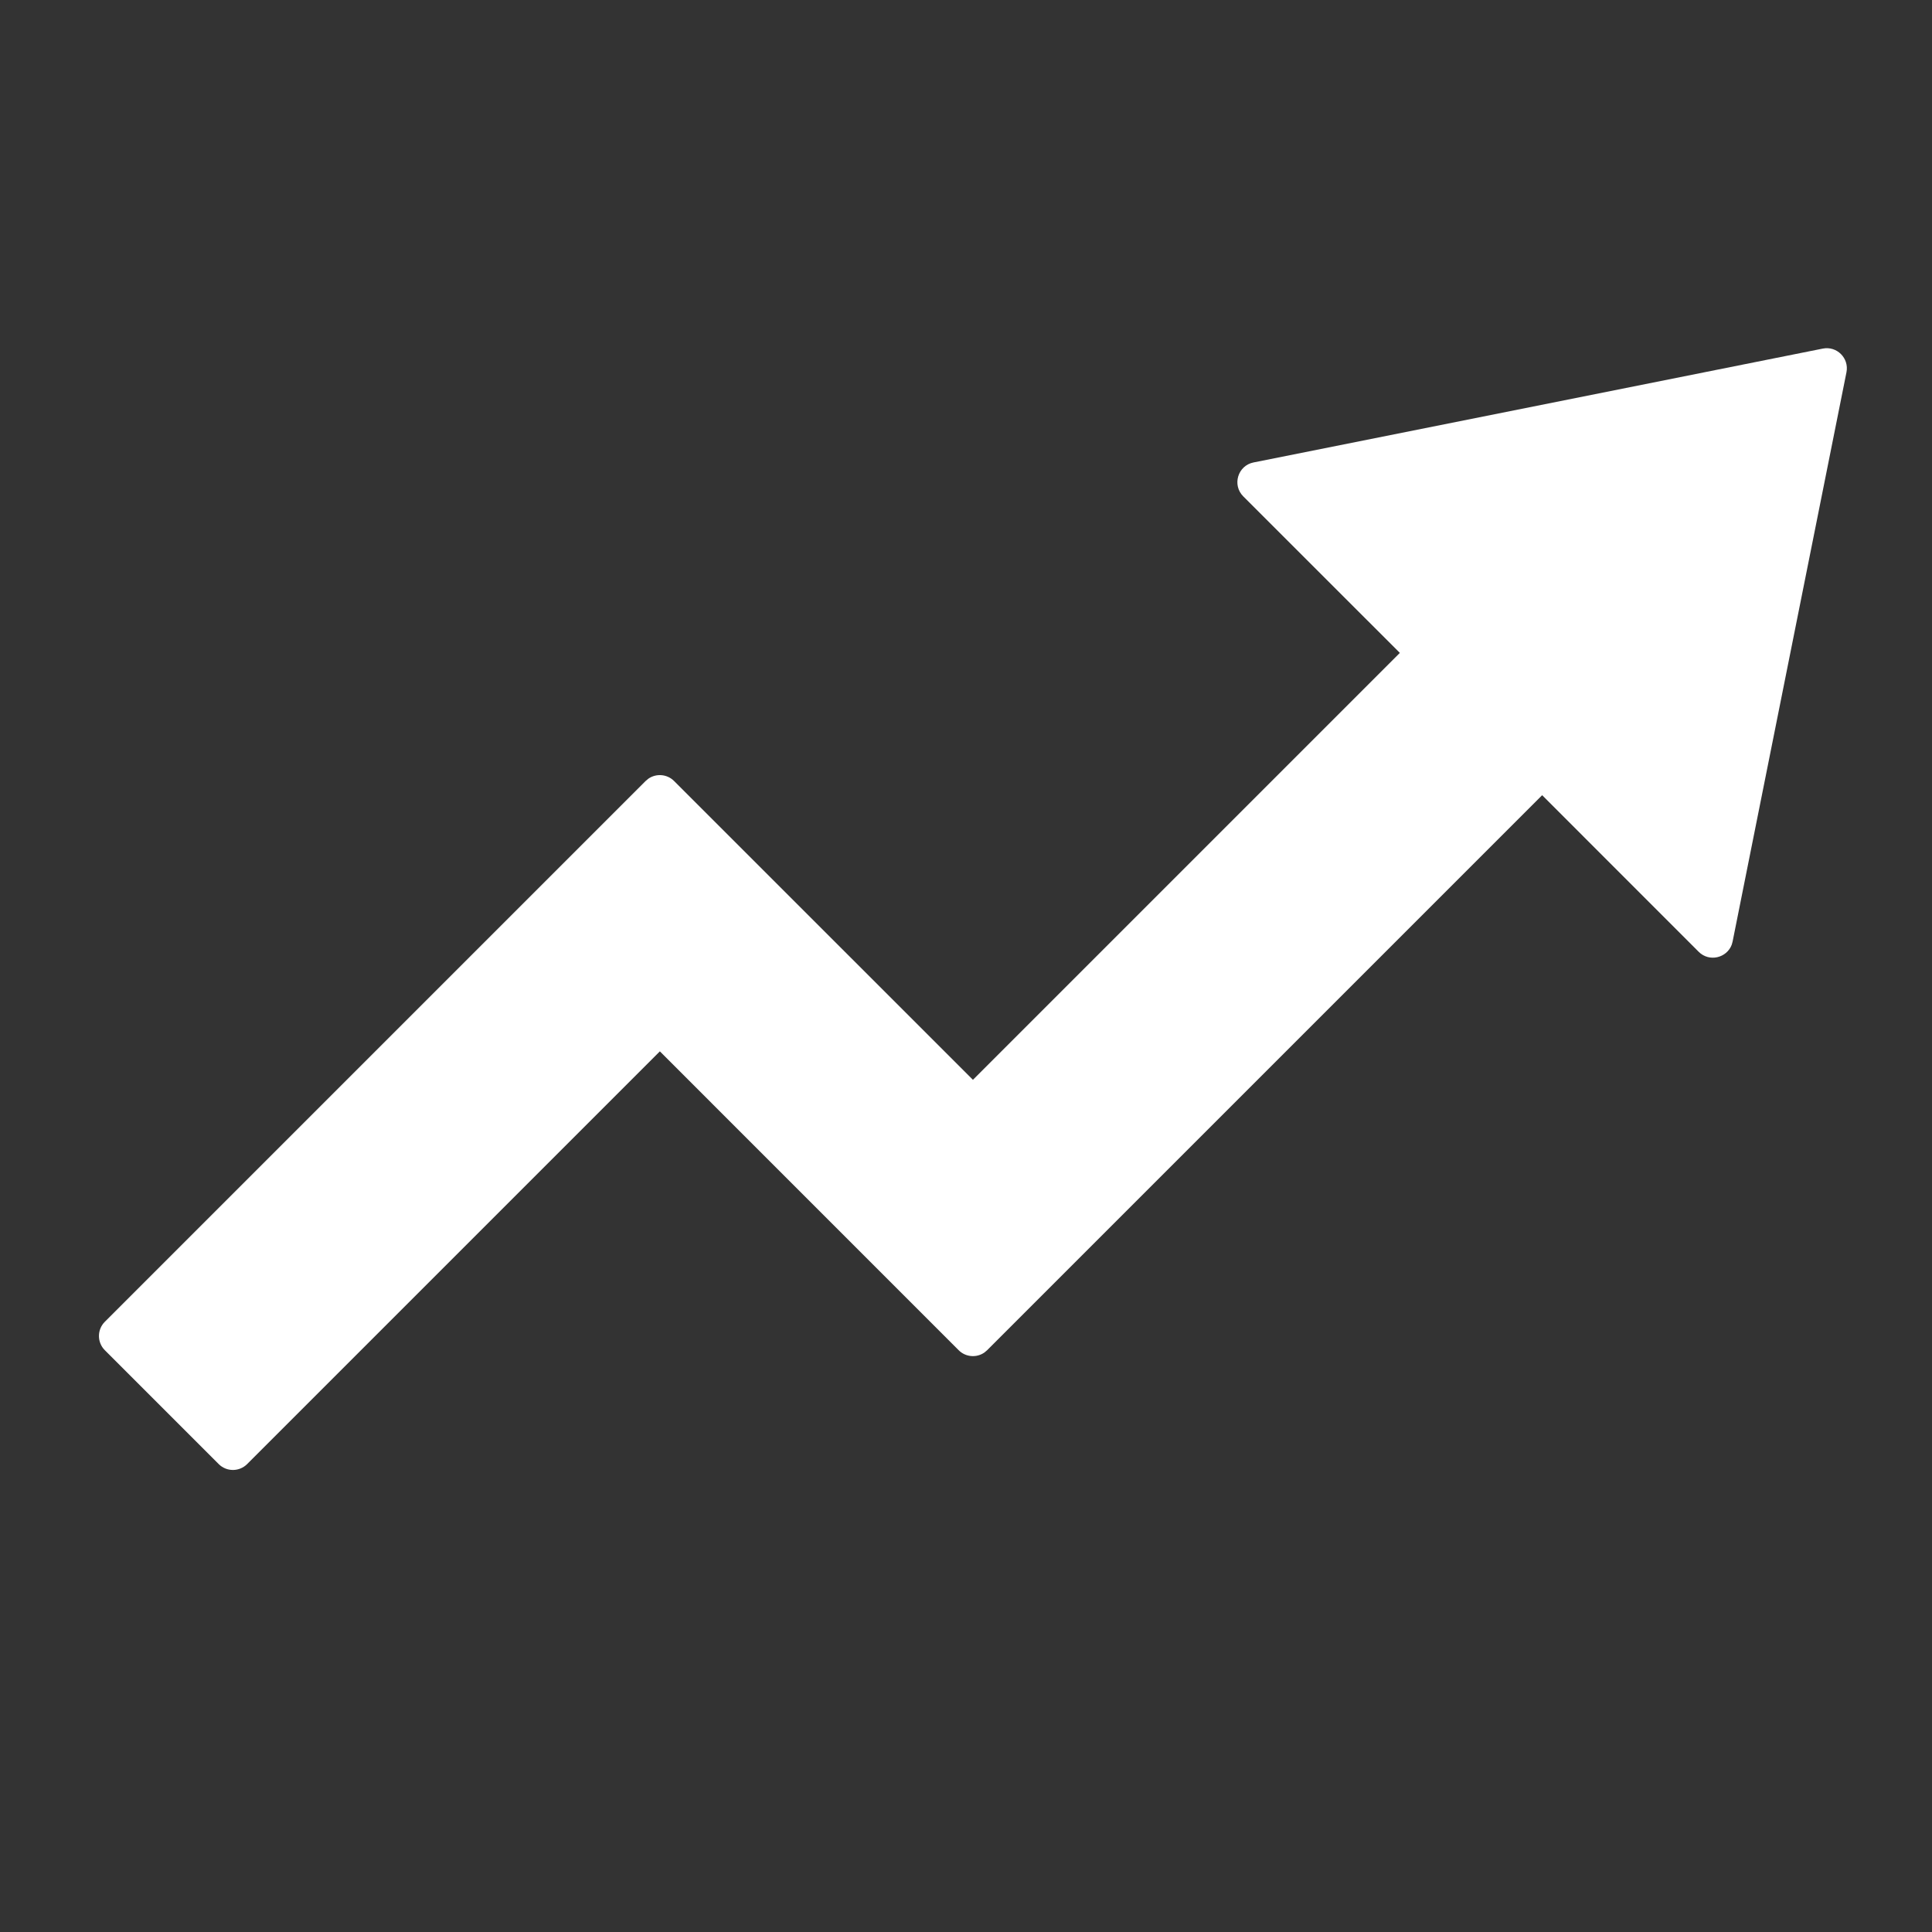
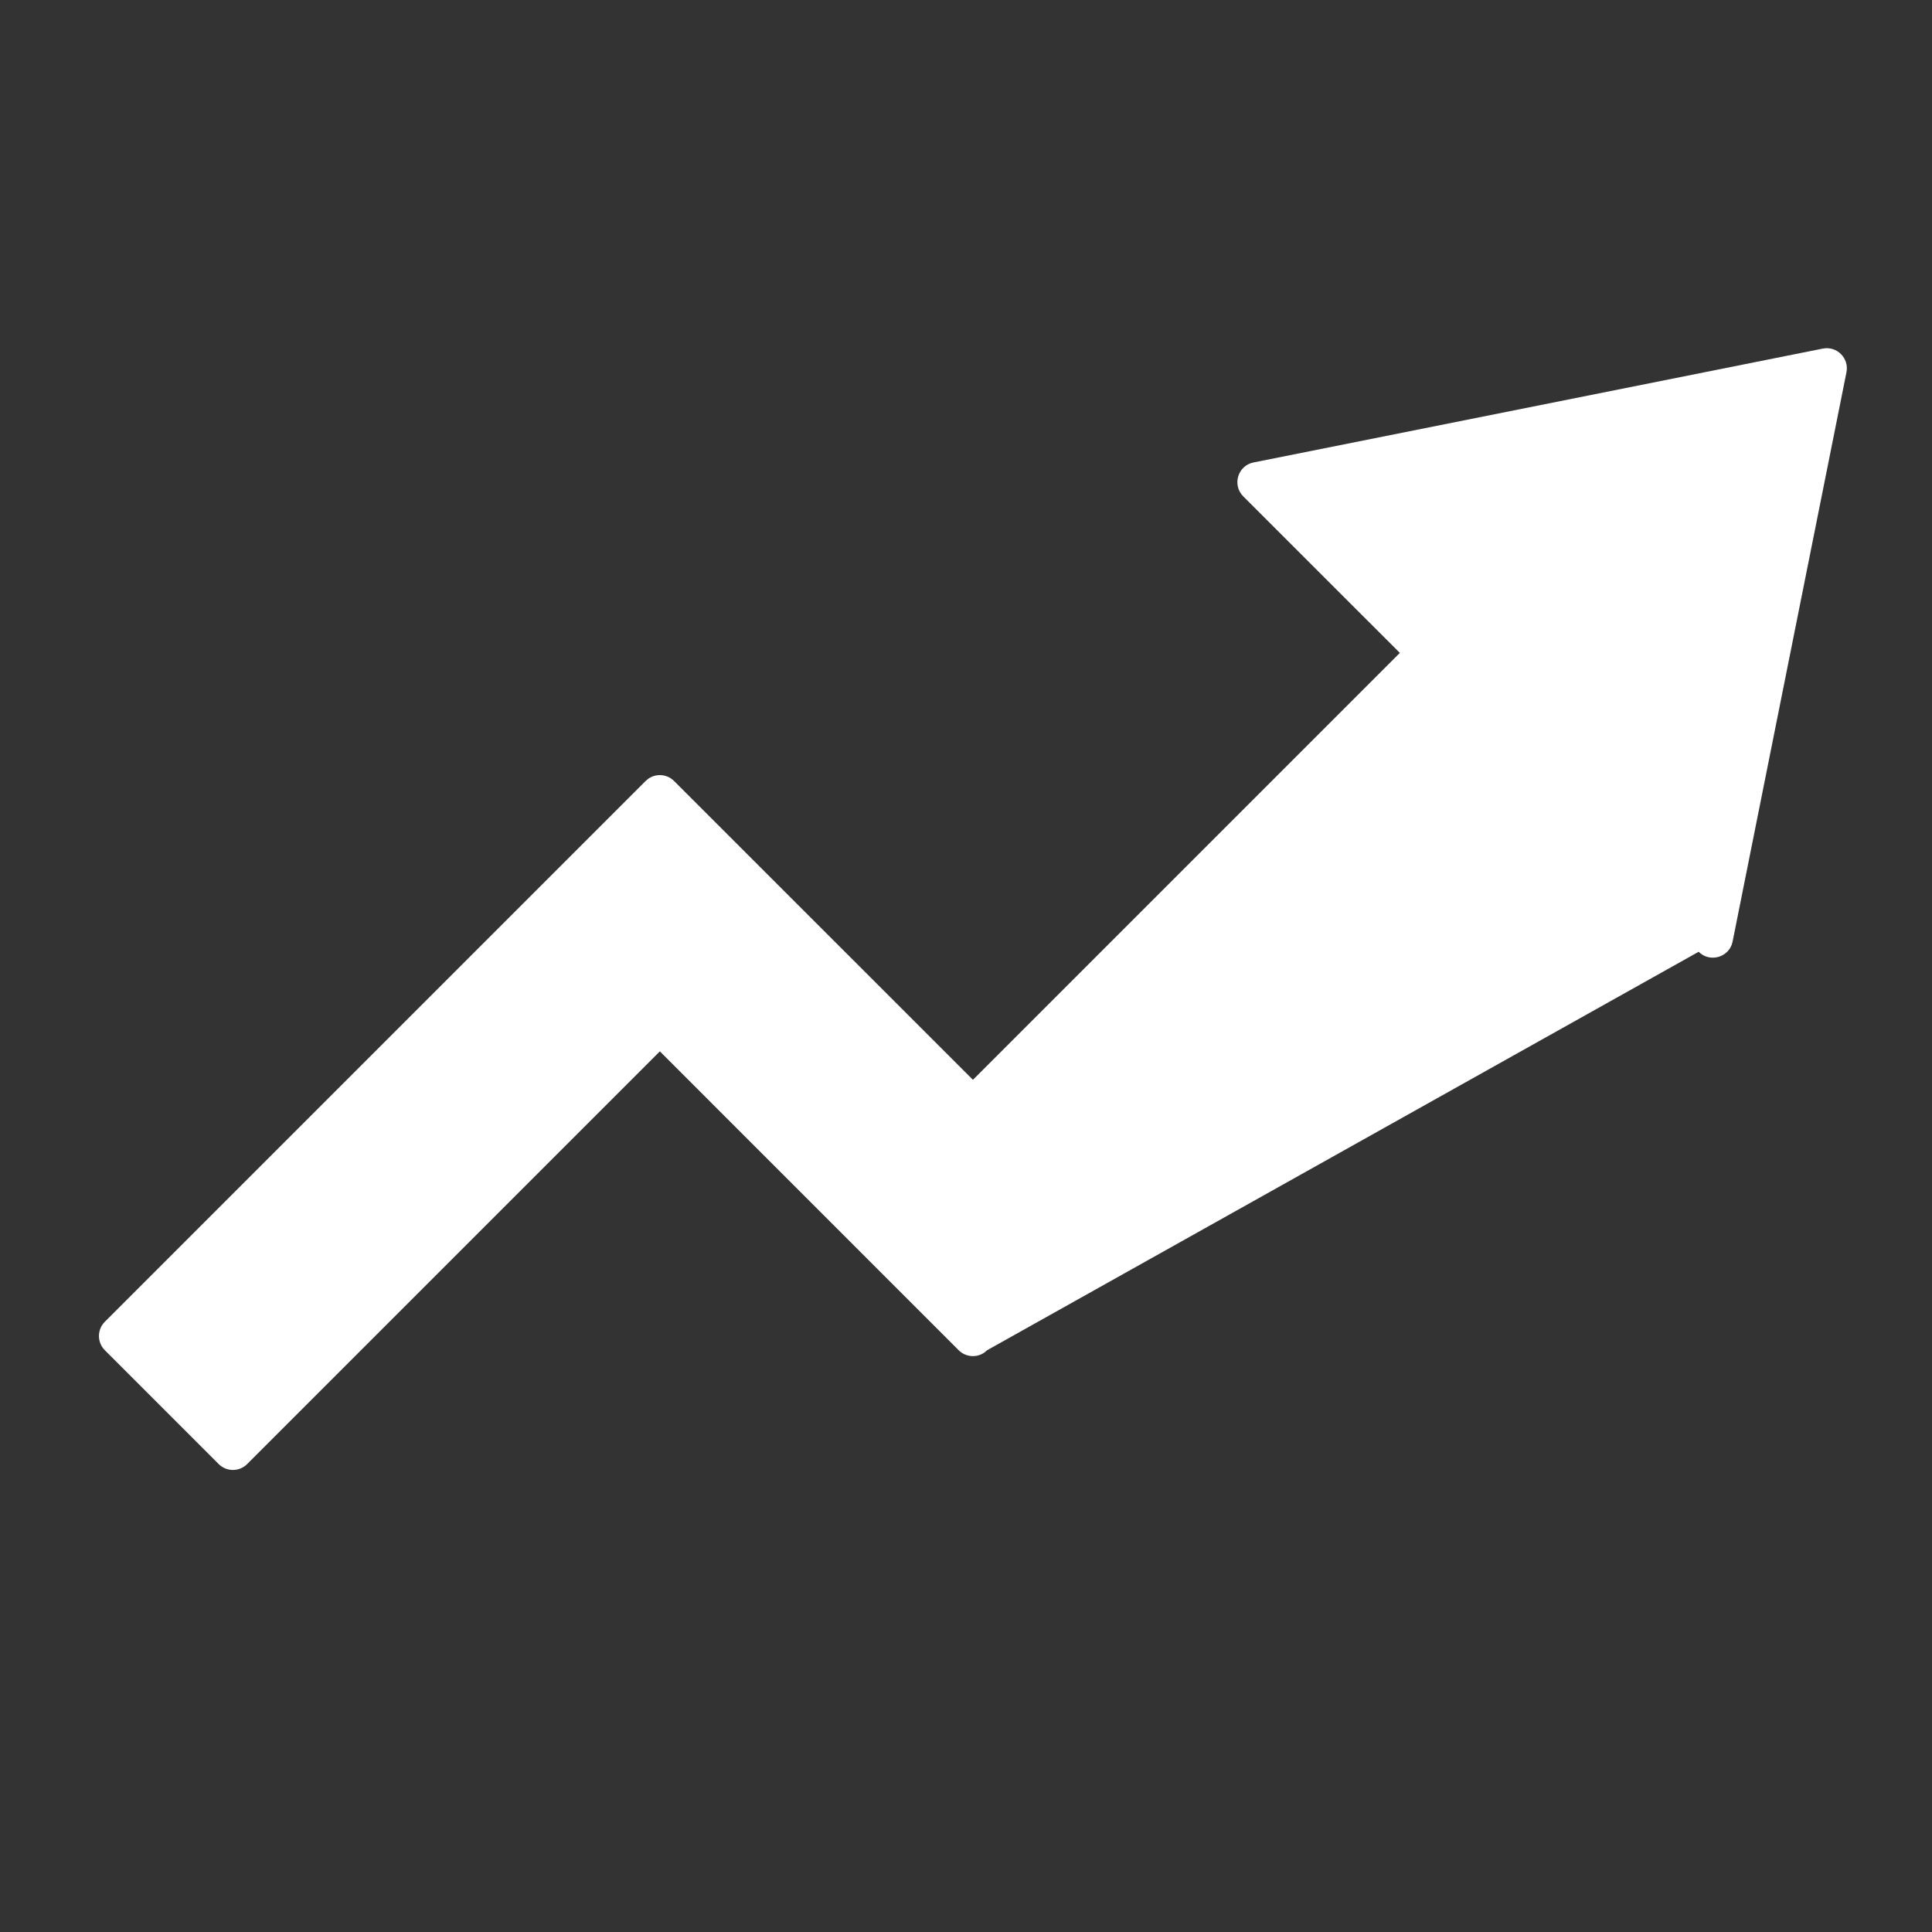
<svg xmlns="http://www.w3.org/2000/svg" height="48px" version="1.1" viewBox="0 0 48 48" width="48px">
  <rect x="0" y="0" width="48" height="48" fill="#333333" stroke="none" />
  <title />
  <g fill="none" fill-rule="evenodd" id="arrow-high" stroke="none" stroke-width="1">
-     <path d="M16.084,12.223 L16.043,12.295 C15.897,12.616 16.129,13 16.5,13 L22,12.999 L22,32.5 L22.008,32.59 C22.05,32.823 22.255,33 22.5,33 L33,32.999 L33,47.5 C33,47.776 33.224,48 33.5,48 L37.5,48 C37.776,48 38,47.776 38,47.5 L38,28.5 L37.992,28.41 C37.95,28.177 37.745,28 37.5,28 L27,27.999 L27,12.999 L32.5,13 C32.899,13 33.138,12.555 32.916,12.223 L24.916,0.223 C24.718,-0.074 24.282,-0.074 24.084,0.223 L16.084,12.223 Z" fill="#ffffff" fill-rule="nonzero" id="Path" transform="translate(27, 24) scale(-1, 1) rotate(-45) translate(-27, -24) " opacity="1" original-fill="#000000" />
+     <path d="M16.084,12.223 L16.043,12.295 C15.897,12.616 16.129,13 16.5,13 L22,32.5 L22.008,32.59 C22.05,32.823 22.255,33 22.5,33 L33,32.999 L33,47.5 C33,47.776 33.224,48 33.5,48 L37.5,48 C37.776,48 38,47.776 38,47.5 L38,28.5 L37.992,28.41 C37.95,28.177 37.745,28 37.5,28 L27,27.999 L27,12.999 L32.5,13 C32.899,13 33.138,12.555 32.916,12.223 L24.916,0.223 C24.718,-0.074 24.282,-0.074 24.084,0.223 L16.084,12.223 Z" fill="#ffffff" fill-rule="nonzero" id="Path" transform="translate(27, 24) scale(-1, 1) rotate(-45) translate(-27, -24) " opacity="1" original-fill="#000000" />
  </g>
</svg>